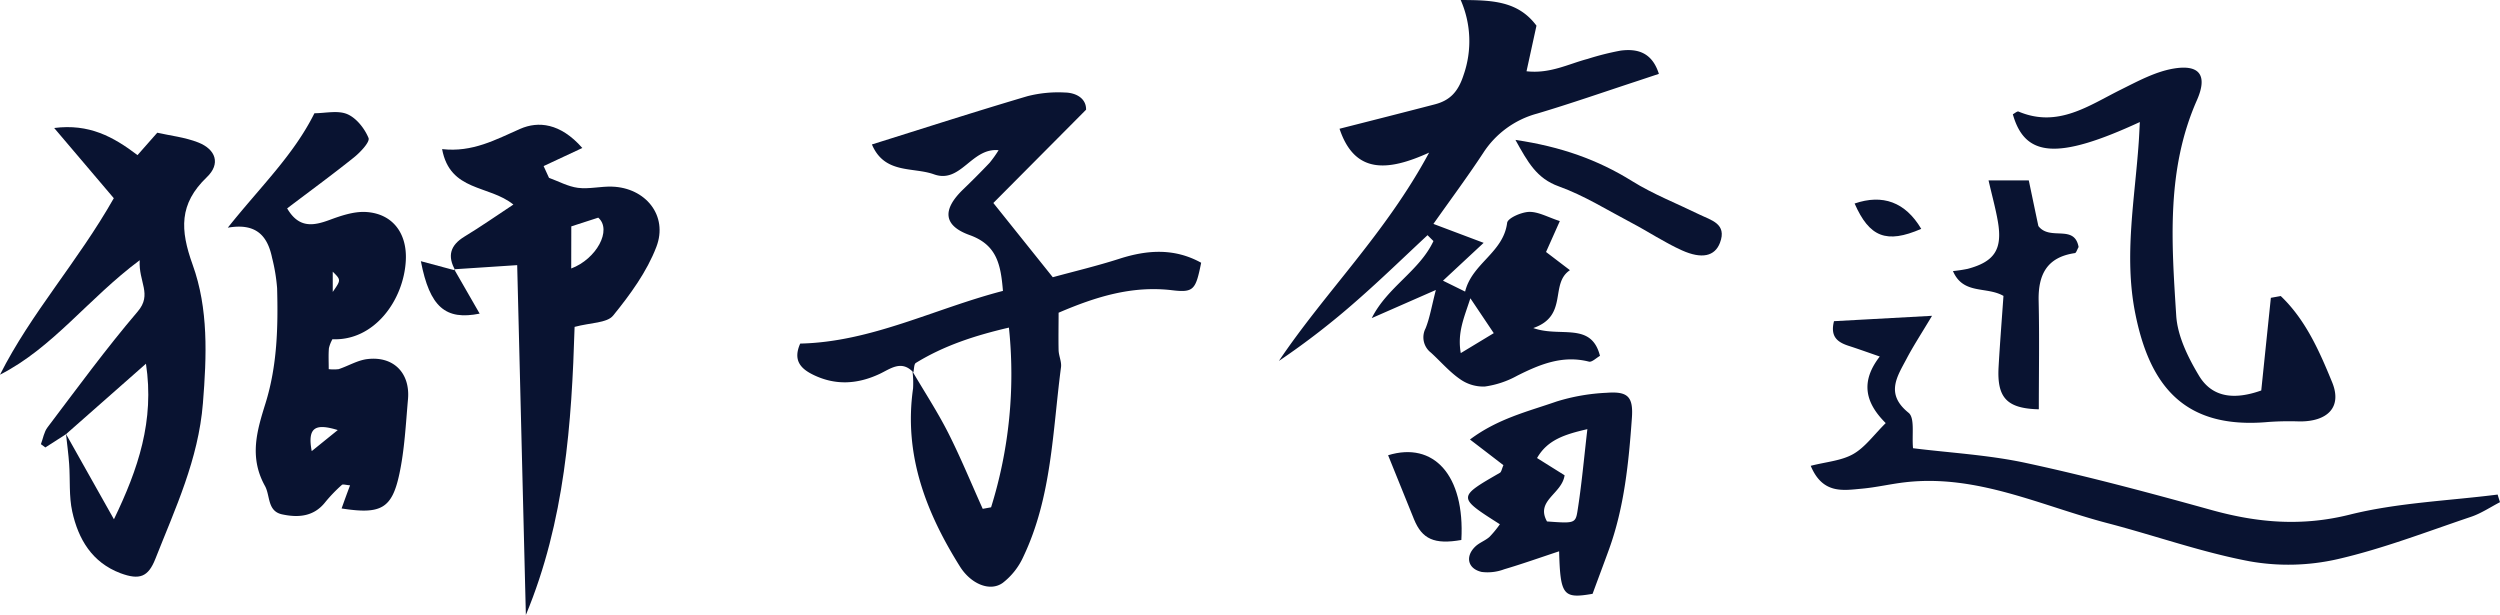
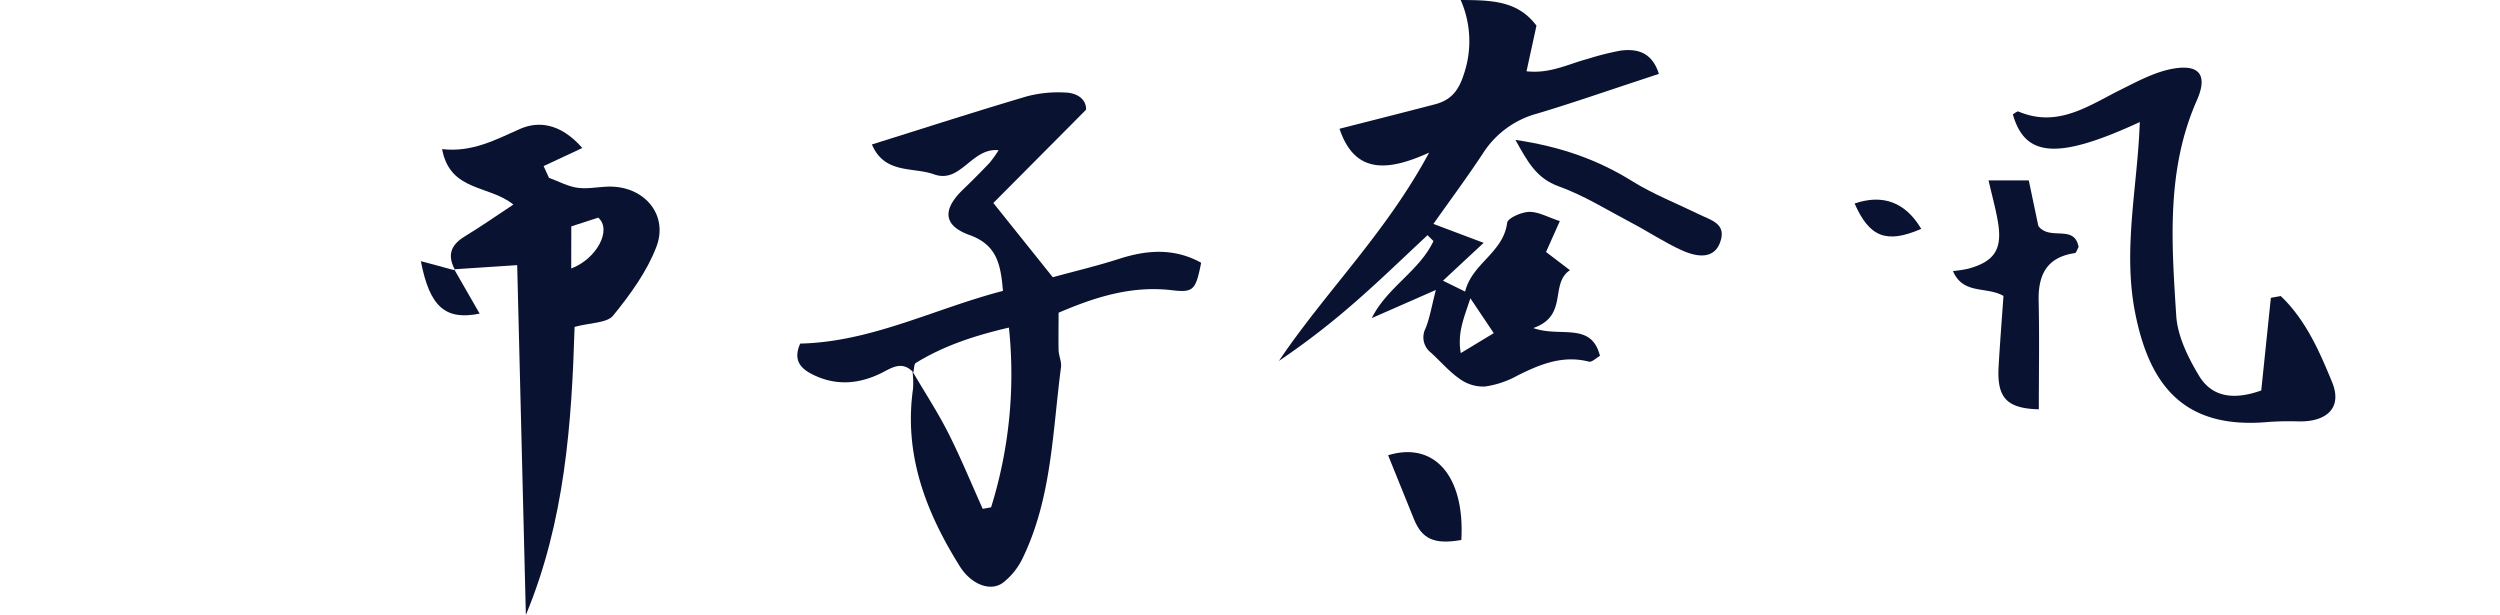
<svg xmlns="http://www.w3.org/2000/svg" id="レイヤー_2" data-name="レイヤー 2" width="604.844" height="148.791" viewBox="0 0 604.844 148.791">
  <g id="レイヤー_1" data-name="レイヤー 1" transform="translate(0 0)">
    <path id="パス_2895" data-name="パス 2895" d="M325.342,102.2c-2.9-3.134-5.613-.811-8.235.4-5.334,2.472-10.616,2.79-15.97.188-3.05-1.486-4.971-3.5-3.173-7.56,17.209-.383,32.446-8.436,49.052-12.745-.526-6.437-1.492-11.155-8.066-13.51-6.4-2.3-6.625-6.152-1.577-11.032,2.18-2.1,4.328-4.25,6.418-6.45a28.648,28.648,0,0,0,2.174-3.05c-6.593-.649-9.124,8.176-15.632,5.84-5.088-1.83-11.966,0-15.016-7.229,12.732-3.984,25.126-7.988,37.637-11.681a30.12,30.12,0,0,1,8.981-.889c3,.052,5.263,1.59,5.191,4.166L344.693,61.213l14.38,17.962c5.036-1.382,10.629-2.706,16.087-4.458,6.82-2.2,13.387-2.6,19.811.954-1.3,6.489-1.785,7.281-6.956,6.658-9.734-1.175-18.52,1.564-27.534,5.431,0,3.089-.065,6.08,0,9.085.045,1.369.753,2.771.584,4.082-2.044,15.5-2.213,31.408-9.13,45.9a16.612,16.612,0,0,1-4.984,6.307c-3.121,2.219-7.722.2-10.331-3.958-8.261-13.173-13.627-27.112-11.35-43.082a22.52,22.52,0,0,0-.136-4.121c2.894,4.925,6.035,9.734,8.611,14.8,3.043,6.015,5.607,12.278,8.378,18.436l2.025-.37a108.117,108.117,0,0,0,4.315-43.478c-8.352,1.947-15.749,4.387-22.517,8.546C325.472,100.193,325.537,101.407,325.342,102.2Z" transform="translate(-104.366 -12.103)" fill="#091331" />
    <path id="パス_2896" data-name="パス 2896" d="M514.2,54.172l12.154,4.581-9.838,9.156,5.354,2.635c1.687-6.859,9.247-9.383,10.169-16.632.143-1.149,3.459-2.6,5.334-2.648,2.265-.039,4.542,1.3,7.411,2.226-1.259,2.829-2.213,4.971-3.335,7.476,1.817,1.376,3.5,2.667,5.782,4.4-4.971,3.3-.286,11.032-8.871,14,6.535,2.362,14.03-1.609,16.139,6.729-.876.487-1.947,1.577-2.661,1.4-6.392-1.629-11.888.649-17.4,3.42a22.609,22.609,0,0,1-7.787,2.6,9.734,9.734,0,0,1-5.989-1.772c-2.6-1.791-4.7-4.27-7.054-6.418a4.687,4.687,0,0,1-1.3-5.892c.993-2.466,1.473-5.367,2.485-9.28l-15.509,6.807c3.764-7.527,11.505-11.356,14.925-18.637L512.777,56.9c-5.652,5.256-11.187,10.642-16.989,15.723a185.536,185.536,0,0,1-18.968,14.7c11.213-16.684,25.814-30.83,36.339-50.4-10.2,4.646-18.053,5.088-21.674-5.775,7.657-1.947,15.34-3.894,23.017-5.892,3.738-.96,5.691-3.082,6.989-7.086A24.789,24.789,0,0,0,520.8,0c7.547.032,13.854.195,18.332,6.21l-2.407,11.032c5.691.649,10.136-1.772,14.8-2.992a65.676,65.676,0,0,1,7.969-2.005c4.095-.532,7.625.454,9.254,5.626l-5.113,1.7c-8.118,2.661-16.184,5.483-24.367,7.917a22.485,22.485,0,0,0-13.011,9.5C522.5,42.7,518.416,48.2,514.2,54.172ZM528.8,80.6l-5.659-8.436c-1.486,4.633-3.193,8.235-2.323,13.264Z" transform="translate(-167.403 0)" fill="#091331" />
-     <path id="パス_2897" data-name="パス 2897" d="M15.95,121.7l-4.977,3.193L9.9,124.1c.519-1.369.746-2.953,1.6-4.069C18.637,110.6,25.645,101.005,33.322,92c3.569-4.179.156-7.138.48-12.407C21.31,88.9,12.862,100.733,0,107.293c7.514-14.925,18.819-27.319,27.534-42.7L13.108,47.606c8.436-1.077,14.276,2.09,20.162,6.561l4.776-5.418c3.076.7,6.671,1.084,9.915,2.356,4.3,1.694,5.431,5.191,2.1,8.378-6.781,6.489-6.489,12.764-3.452,21.207,3.842,10.623,3.407,22.063,2.485,33.51-1.09,13.588-6.677,25.412-11.5,37.637-1.733,4.4-3.816,5.191-8.436,3.485-6.9-2.6-10.22-8.254-11.681-14.925-.818-3.705-.474-7.67-.746-11.492-.169-2.433-.506-4.854-.766-7.261,3.673,6.548,7.346,13.076,11.6,20.629,5.879-12.18,9.838-23.854,7.748-37.637Z" transform="translate(0 -16.639)" fill="#091331" />
-     <path id="パス_2898" data-name="パス 2898" d="M84.93,69.758c7.878-9.9,15.9-17.521,20.96-27.689,2.6,0,5.659-.759,7.956.221,2.2.941,4.186,3.465,5.133,5.762.389.934-1.947,3.426-3.465,4.653-5.308,4.257-10.811,8.274-16.223,12.381,2.8,4.8,6.262,4.27,10.22,2.81,2.764-1.025,5.8-2.057,8.657-1.947,6.6.3,10.182,5.133,9.831,11.745-.506,9.675-7.69,19.506-17.748,19.046a7.943,7.943,0,0,0-.857,2.187c-.136,1.6-.045,3.245-.045,5.055a10.53,10.53,0,0,0,2.4,0c2.33-.766,4.542-2.141,6.924-2.433,6.34-.779,10.422,3.361,9.851,9.734-.532,6.022-.824,12.128-2.077,18.02-1.8,8.475-4.51,9.864-13.984,8.384.649-1.817,1.3-3.634,2.051-5.6-1.038-.071-1.739-.331-1.986-.1a36.594,36.594,0,0,0-4,4.153c-2.8,3.582-6.619,3.8-10.467,2.972-3.614-.779-2.842-4.542-4.14-6.872-3.894-7.008-1.908-13.446.13-19.987,2.842-9.13,3.063-18.468,2.81-27.858a43.333,43.333,0,0,0-1.213-7.333C94.573,71.867,91.906,68.531,84.93,69.758Zm26.606,48.961c-5.256-1.609-7.424-.824-6.3,5.094ZM110.322,85.3c2.018-2.9,2.018-2.9,0-4.9Z" transform="translate(-29.817 -14.671)" fill="#091331" />
    <path id="パス_2899" data-name="パス 2899" d="M168.036,81.762c-1.986-3.465-1.259-6.087,2.219-8.2,3.894-2.356,7.625-4.971,11.823-7.742-5.944-4.808-15.314-3.069-17.248-13.413,7.346.837,12.978-2.3,18.909-4.906,4.309-1.882,9.675-1.454,15.016,4.633l-9.364,4.38,1.3,2.842c2.323.844,4.6,2.109,7,2.42,2.693.344,5.5-.383,8.248-.292,8.092.253,13.627,7,10.733,14.568-2.3,6.022-6.34,11.557-10.454,16.619-1.493,1.843-5.431,1.694-9.331,2.745-.7,23.2-2.336,46.982-11.791,69.7-.7-28.137-1.4-56.274-2.1-84.638l-15.224,1Zm28.033-.474c6.074-2.271,9.954-9.312,6.541-12.3L196.088,71.1Z" transform="translate(-57.869 -16.331)" fill="#091331" />
-     <path id="パス_2900" data-name="パス 2900" d="M699.85,149.781c8.962,1.123,18.371,1.622,27.462,3.6,15.061,3.245,29.986,7.261,44.853,11.382,11.1,3.069,21.778,3.978,33.322,1.09s23.841-3.342,35.8-4.86c.188.649.376,1.233.571,1.843-2.323,1.194-4.542,2.706-6.982,3.53-10.707,3.608-21.317,7.722-32.284,10.246a53.5,53.5,0,0,1-21.317.526c-11.59-2.187-22.829-6.21-34.282-9.2-16.132-4.211-31.589-11.9-48.967-9.928-3.543.4-7.047,1.246-10.6,1.564-4.542.415-9.455,1.343-12.329-5.535,3.718-.96,7.385-1.207,10.266-2.836s4.984-4.64,7.878-7.5c-5.152-5.113-6.016-10.188-1.441-16.106-3.167-1.1-5.36-1.888-7.573-2.6-2.6-.857-4.465-2.154-3.5-5.951l23.718-1.3c-2.719,4.542-4.581,7.385-6.152,10.383-2.291,4.341-5.191,8.494.454,13.063C700.343,142.428,699.532,146.588,699.85,149.781Z" transform="translate(-237.015 -41.34)" fill="#091331" />
    <path id="パス_2901" data-name="パス 2901" d="M815.264,80.476c6.041,5.749,9.39,13.426,12.44,20.869,2.479,6.048-1.161,9.546-7.969,9.468a71,71,0,0,0-7.437.13c-20.584,1.882-28.844-9.007-32.277-26.508-2.687-13.686-.058-27.456.889-41.174.11-1.544.169-3.1.266-4.88C761.391,47.53,753.4,46.972,750.45,36.5c.467-.234,1.077-.8,1.389-.649,9.507,4,16.917-1.421,24.743-5.308,4.127-2.051,8.391-4.374,12.836-5.107,6.307-1.038,8.183,1.746,5.561,7.677-7.443,16.839-6.113,34.535-5,52.089.311,4.971,2.862,10.136,5.5,14.536,3.316,5.516,8.858,5.795,15.074,3.589.766-7.411,1.544-14.925,2.323-22.42Z" transform="translate(-263.469 -8.855)" fill="#091331" />
-     <path id="パス_2902" data-name="パス 2902" d="M569.365,184.758c-4.607,1.525-8.91,3.056-13.283,4.348a11.383,11.383,0,0,1-5.451.649c-3.394-.772-4.043-3.757-1.531-6.158.98-.934,2.395-1.415,3.413-2.317a24.658,24.658,0,0,0,2.518-3.063c-10.279-6.535-10.272-6.528,0-12.446.376-.214.461-.941.857-1.849-2.4-1.849-4.886-3.757-8.092-6.21,6.749-5.062,14.03-6.781,20.9-9.176a47.991,47.991,0,0,1,12.18-2.128c5.081-.376,6.489.889,6.087,6.2-.766,10.694-1.823,21.414-5.5,31.6-1.3,3.6-2.648,7.138-4,10.837C570.358,196.27,569.651,195.484,569.365,184.758Zm6.84-29.552c-5.438,1.259-9.649,2.563-12.18,6.989,2.466,1.551,4.64,2.907,6.664,4.173-.649,4.542-7.093,6.087-4.257,11.168,6.372.461,6.885.506,7.346-2.33C574.81,168.794,575.368,162.344,576.2,155.206Z" transform="translate(-192.155 -51.379)" fill="#091331" />
    <path id="パス_2903" data-name="パス 2903" d="M748.9,122.642c-7.787-.188-10.143-2.836-9.734-10.233.324-5.723.779-11.434,1.181-17.2-4.127-2.375-9.734-.221-12.219-6.009a35.034,35.034,0,0,0,3.563-.539c6.489-1.733,8.436-4.711,7.32-11.35-.539-3.18-1.415-6.3-2.271-10.045h9.734c.837,3.984,1.648,7.891,2.317,11.032,2.79,3.686,8.715-.532,9.734,5.088-.357.61-.578,1.421-.9,1.467-6.755.986-8.916,5.191-8.767,11.577C749.058,105.186,748.9,113.914,748.9,122.642Z" transform="translate(-255.633 -23.617)" fill="#091331" />
    <path id="パス_2904" data-name="パス 2904" d="M565,52.16c11.032,1.635,19.922,4.8,28.234,9.974,5.094,3.173,10.779,5.386,16.223,8.053,2.875,1.415,6.8,2.232,5.023,6.879-1.239,3.245-4.367,3.991-9.208,1.81-4.2-1.888-8.079-4.5-12.174-6.651-5.84-3.063-11.466-6.612-17.6-8.819C570.107,61.478,567.979,57.507,565,52.16Z" transform="translate(-198.361 -18.312)" fill="#091331" />
    <path id="パス_2905" data-name="パス 2905" d="M535.252,189.819c-6.535,1.155-9.507-.214-11.46-5.016q-3.144-7.787-6.262-15.483C528.51,165.932,536.141,174.1,535.252,189.819Z" transform="translate(-181.695 -59.179)" fill="#091331" />
    <path id="パス_2906" data-name="パス 2906" d="M707.579,81.5c-8.436,3.673-12.544,1.992-16.119-6.132C698.235,73.047,703.725,74.994,707.579,81.5Z" transform="translate(-242.759 -26.13)" fill="#091331" />
    <path id="パス_2907" data-name="パス 2907" d="M164.97,99.34q3.082,5.36,6.165,10.727c-8.228,1.655-12.076-1.538-14.224-12.686l8.345,2.239Z" transform="translate(-55.088 -34.188)" fill="#091331" />
  </g>
</svg>